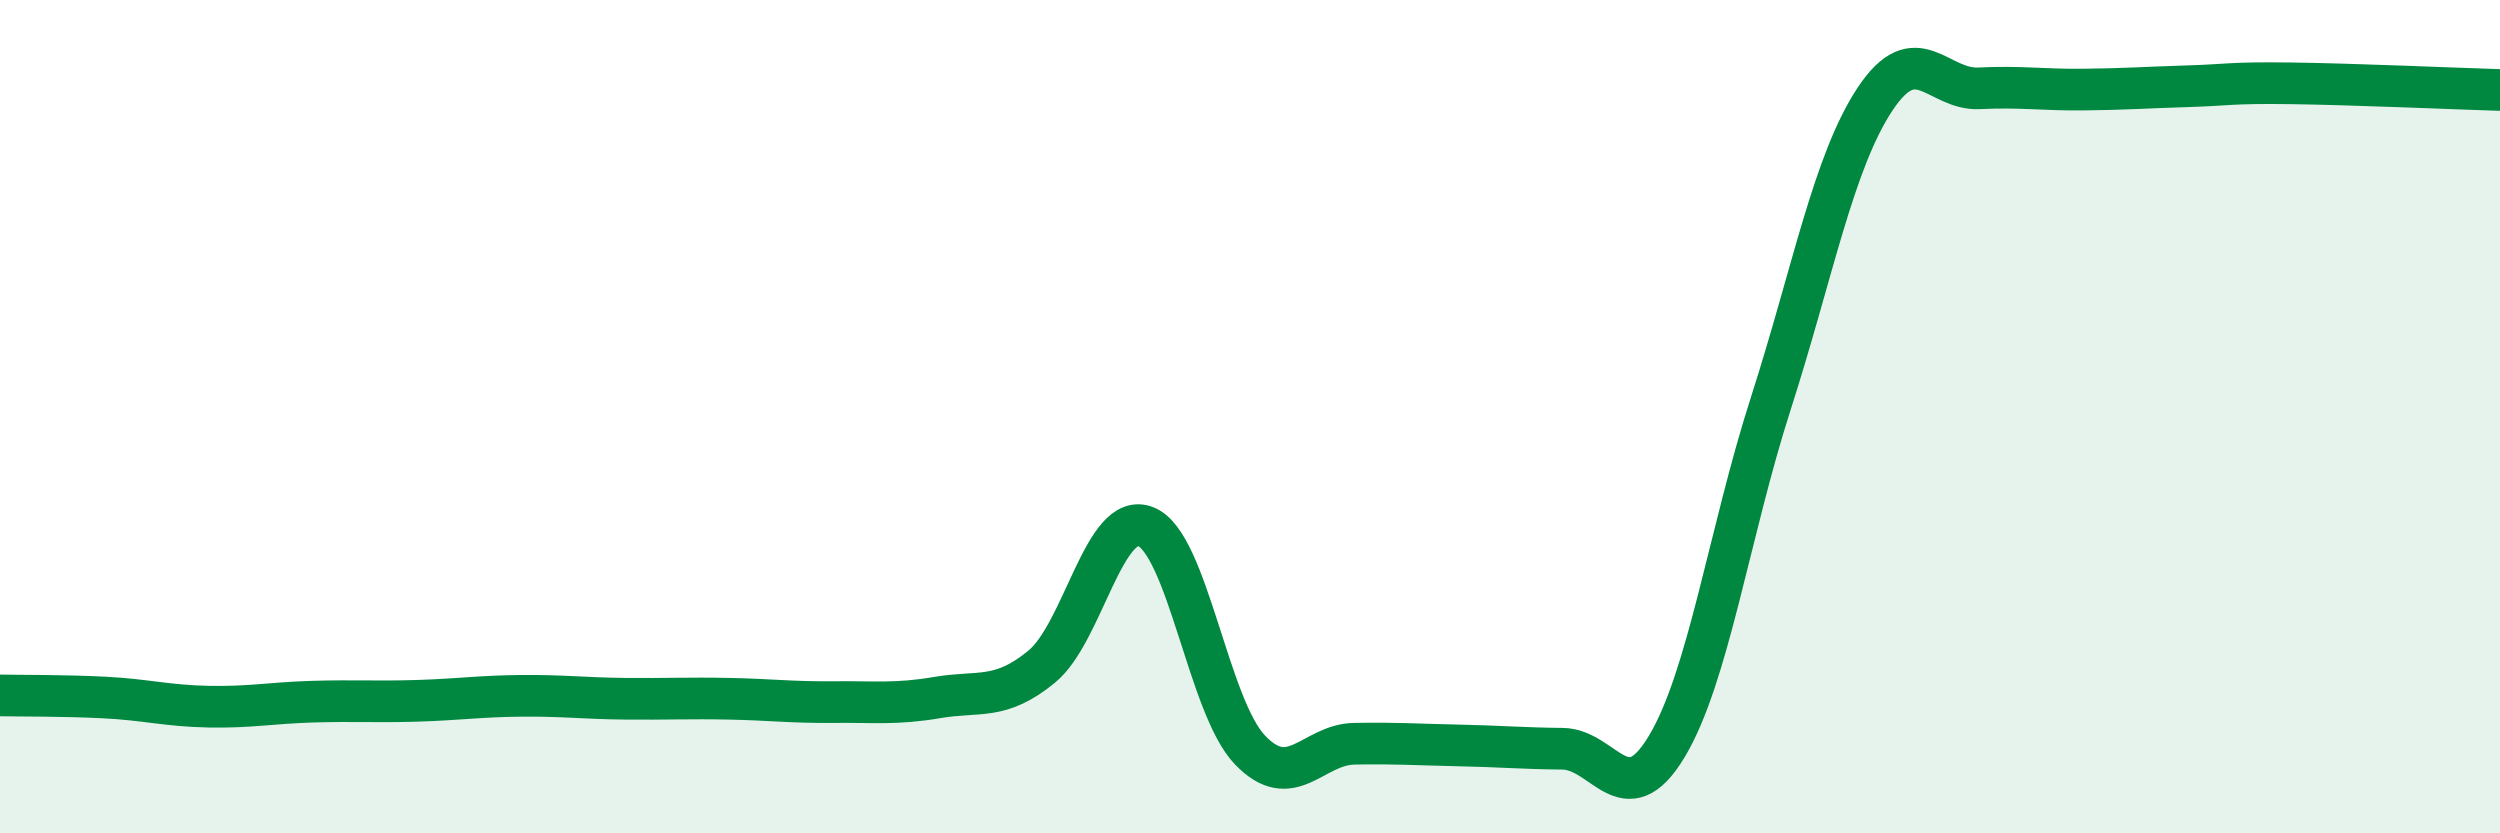
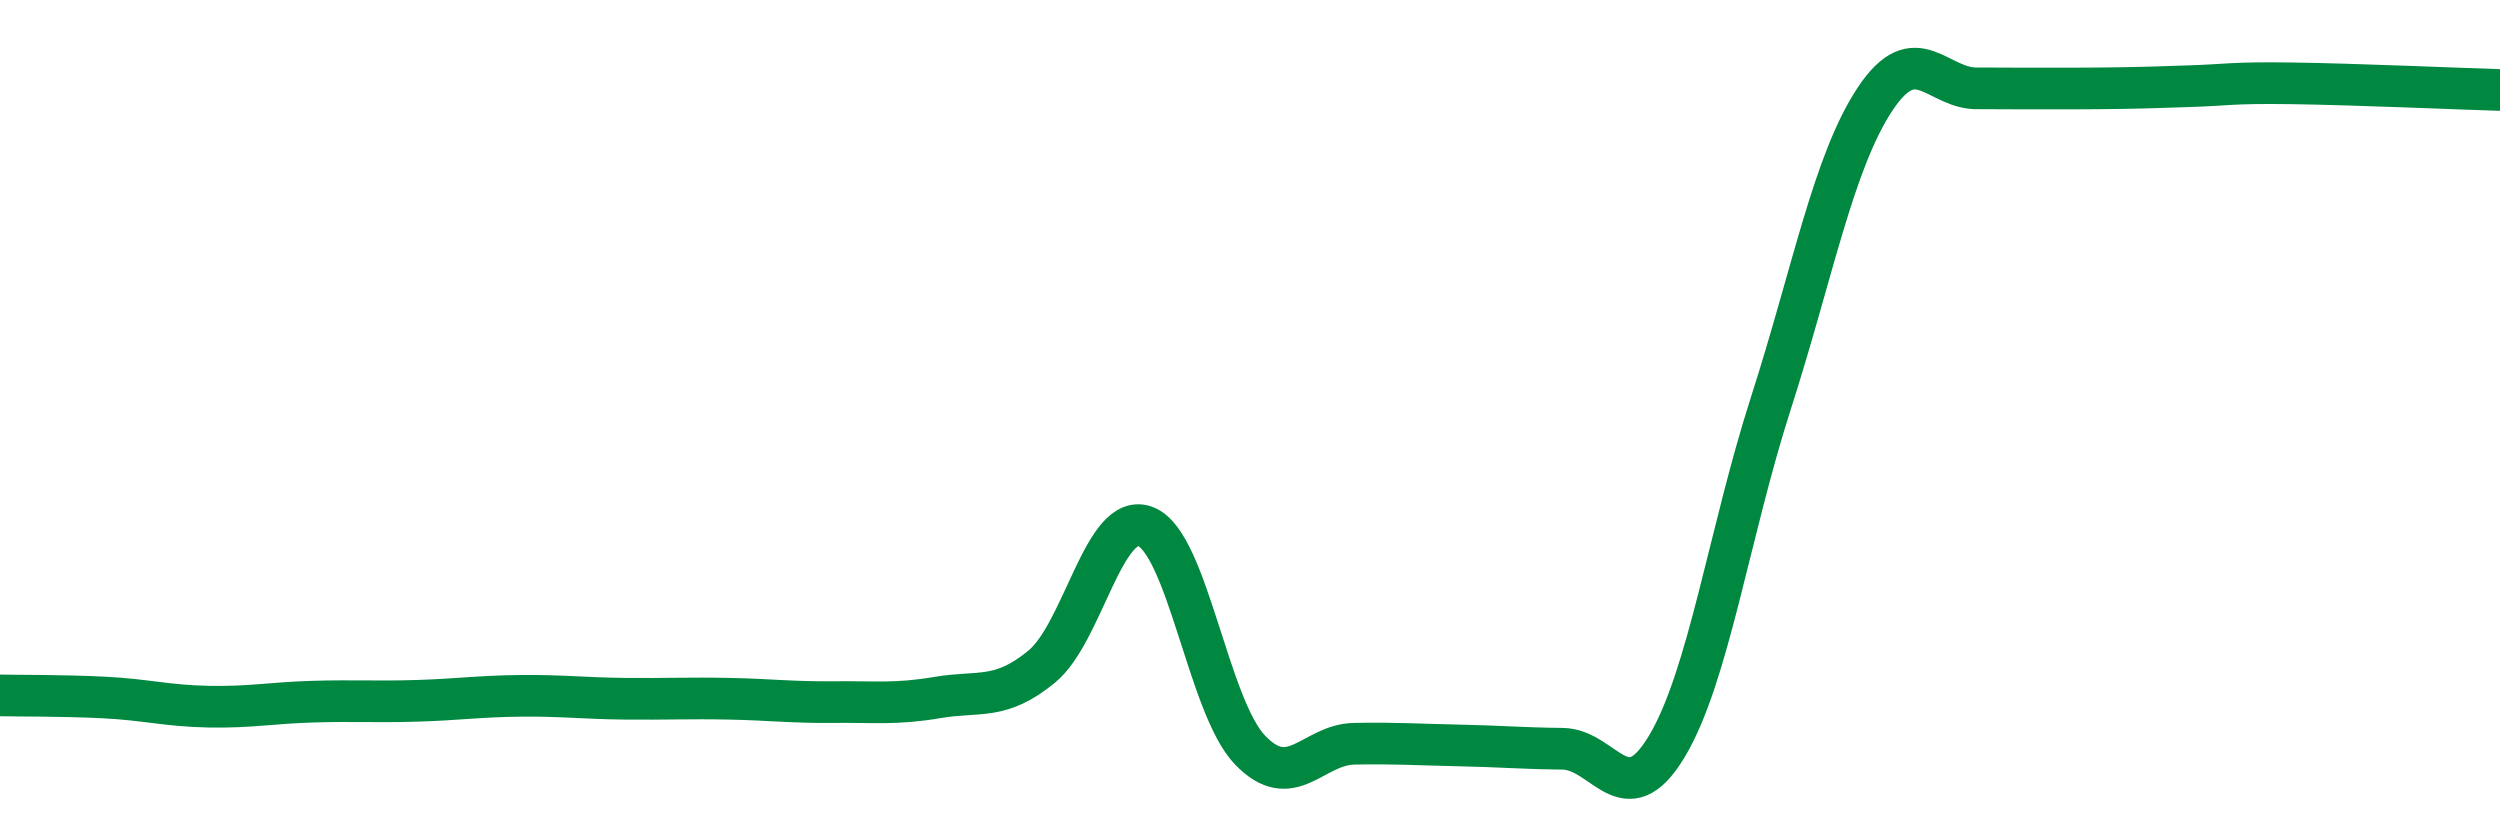
<svg xmlns="http://www.w3.org/2000/svg" width="60" height="20" viewBox="0 0 60 20">
-   <path d="M 0,16.69 C 0.5,16.7 1.5,16.69 2.5,16.74 C 3.5,16.79 4,16.94 5,16.96 C 6,16.98 6.5,16.87 7.5,16.84 C 8.5,16.81 9,16.85 10,16.82 C 11,16.79 11.5,16.71 12.5,16.7 C 13.5,16.69 14,16.76 15,16.77 C 16,16.78 16.5,16.75 17.5,16.77 C 18.5,16.79 19,16.86 20,16.85 C 21,16.84 21.5,16.91 22.5,16.74 C 23.5,16.57 24,16.82 25,16 C 26,15.18 26.5,12.24 27.5,12.64 C 28.5,13.04 29,16.96 30,18 C 31,19.04 31.5,17.87 32.5,17.85 C 33.5,17.83 34,17.87 35,17.89 C 36,17.91 36.5,17.96 37.5,17.97 C 38.5,17.98 39,19.58 40,17.92 C 41,16.26 41.5,12.79 42.5,9.68 C 43.5,6.57 44,3.89 45,2.38 C 46,0.87 46.5,2.17 47.5,2.12 C 48.5,2.07 49,2.16 50,2.15 C 51,2.14 51.5,2.1 52.5,2.07 C 53.5,2.04 53.5,1.98 55,2 C 56.5,2.02 59,2.13 60,2.16L60 20L0 20Z" fill="#008740" opacity="0.1" stroke-linecap="round" stroke-linejoin="round" />
-   <path d="M 0,16.69 C 0.5,16.7 1.5,16.69 2.5,16.74 C 3.5,16.79 4,16.94 5,16.96 C 6,16.98 6.5,16.87 7.5,16.84 C 8.5,16.81 9,16.85 10,16.82 C 11,16.79 11.5,16.71 12.5,16.7 C 13.5,16.69 14,16.76 15,16.77 C 16,16.78 16.5,16.75 17.5,16.77 C 18.5,16.79 19,16.86 20,16.85 C 21,16.84 21.5,16.91 22.5,16.74 C 23.5,16.57 24,16.82 25,16 C 26,15.18 26.5,12.24 27.5,12.64 C 28.5,13.04 29,16.96 30,18 C 31,19.04 31.5,17.87 32.5,17.85 C 33.5,17.83 34,17.87 35,17.89 C 36,17.91 36.5,17.96 37.5,17.97 C 38.5,17.98 39,19.58 40,17.92 C 41,16.26 41.5,12.79 42.5,9.68 C 43.5,6.57 44,3.89 45,2.38 C 46,0.87 46.5,2.17 47.5,2.12 C 48.5,2.07 49,2.16 50,2.15 C 51,2.14 51.5,2.1 52.5,2.07 C 53.5,2.04 53.5,1.98 55,2 C 56.5,2.02 59,2.13 60,2.16" stroke="#008740" stroke-width="1" fill="none" stroke-linecap="round" stroke-linejoin="round" />
+   <path d="M 0,16.69 C 0.5,16.7 1.5,16.69 2.5,16.74 C 3.5,16.79 4,16.94 5,16.96 C 6,16.98 6.5,16.87 7.5,16.84 C 8.5,16.81 9,16.85 10,16.82 C 11,16.79 11.5,16.71 12.5,16.7 C 13.5,16.69 14,16.76 15,16.77 C 16,16.78 16.5,16.75 17.5,16.77 C 18.5,16.79 19,16.86 20,16.85 C 21,16.84 21.5,16.91 22.5,16.74 C 23.5,16.57 24,16.82 25,16 C 26,15.18 26.5,12.24 27.5,12.64 C 28.5,13.04 29,16.96 30,18 C 31,19.04 31.5,17.87 32.5,17.85 C 33.5,17.83 34,17.87 35,17.89 C 36,17.91 36.5,17.96 37.5,17.97 C 38.5,17.98 39,19.58 40,17.92 C 41,16.26 41.5,12.79 42.5,9.68 C 43.5,6.57 44,3.89 45,2.38 C 46,0.87 46.5,2.17 47.5,2.12 C 51,2.14 51.5,2.1 52.5,2.07 C 53.5,2.04 53.5,1.98 55,2 C 56.5,2.02 59,2.13 60,2.16" stroke="#008740" stroke-width="1" fill="none" stroke-linecap="round" stroke-linejoin="round" />
</svg>